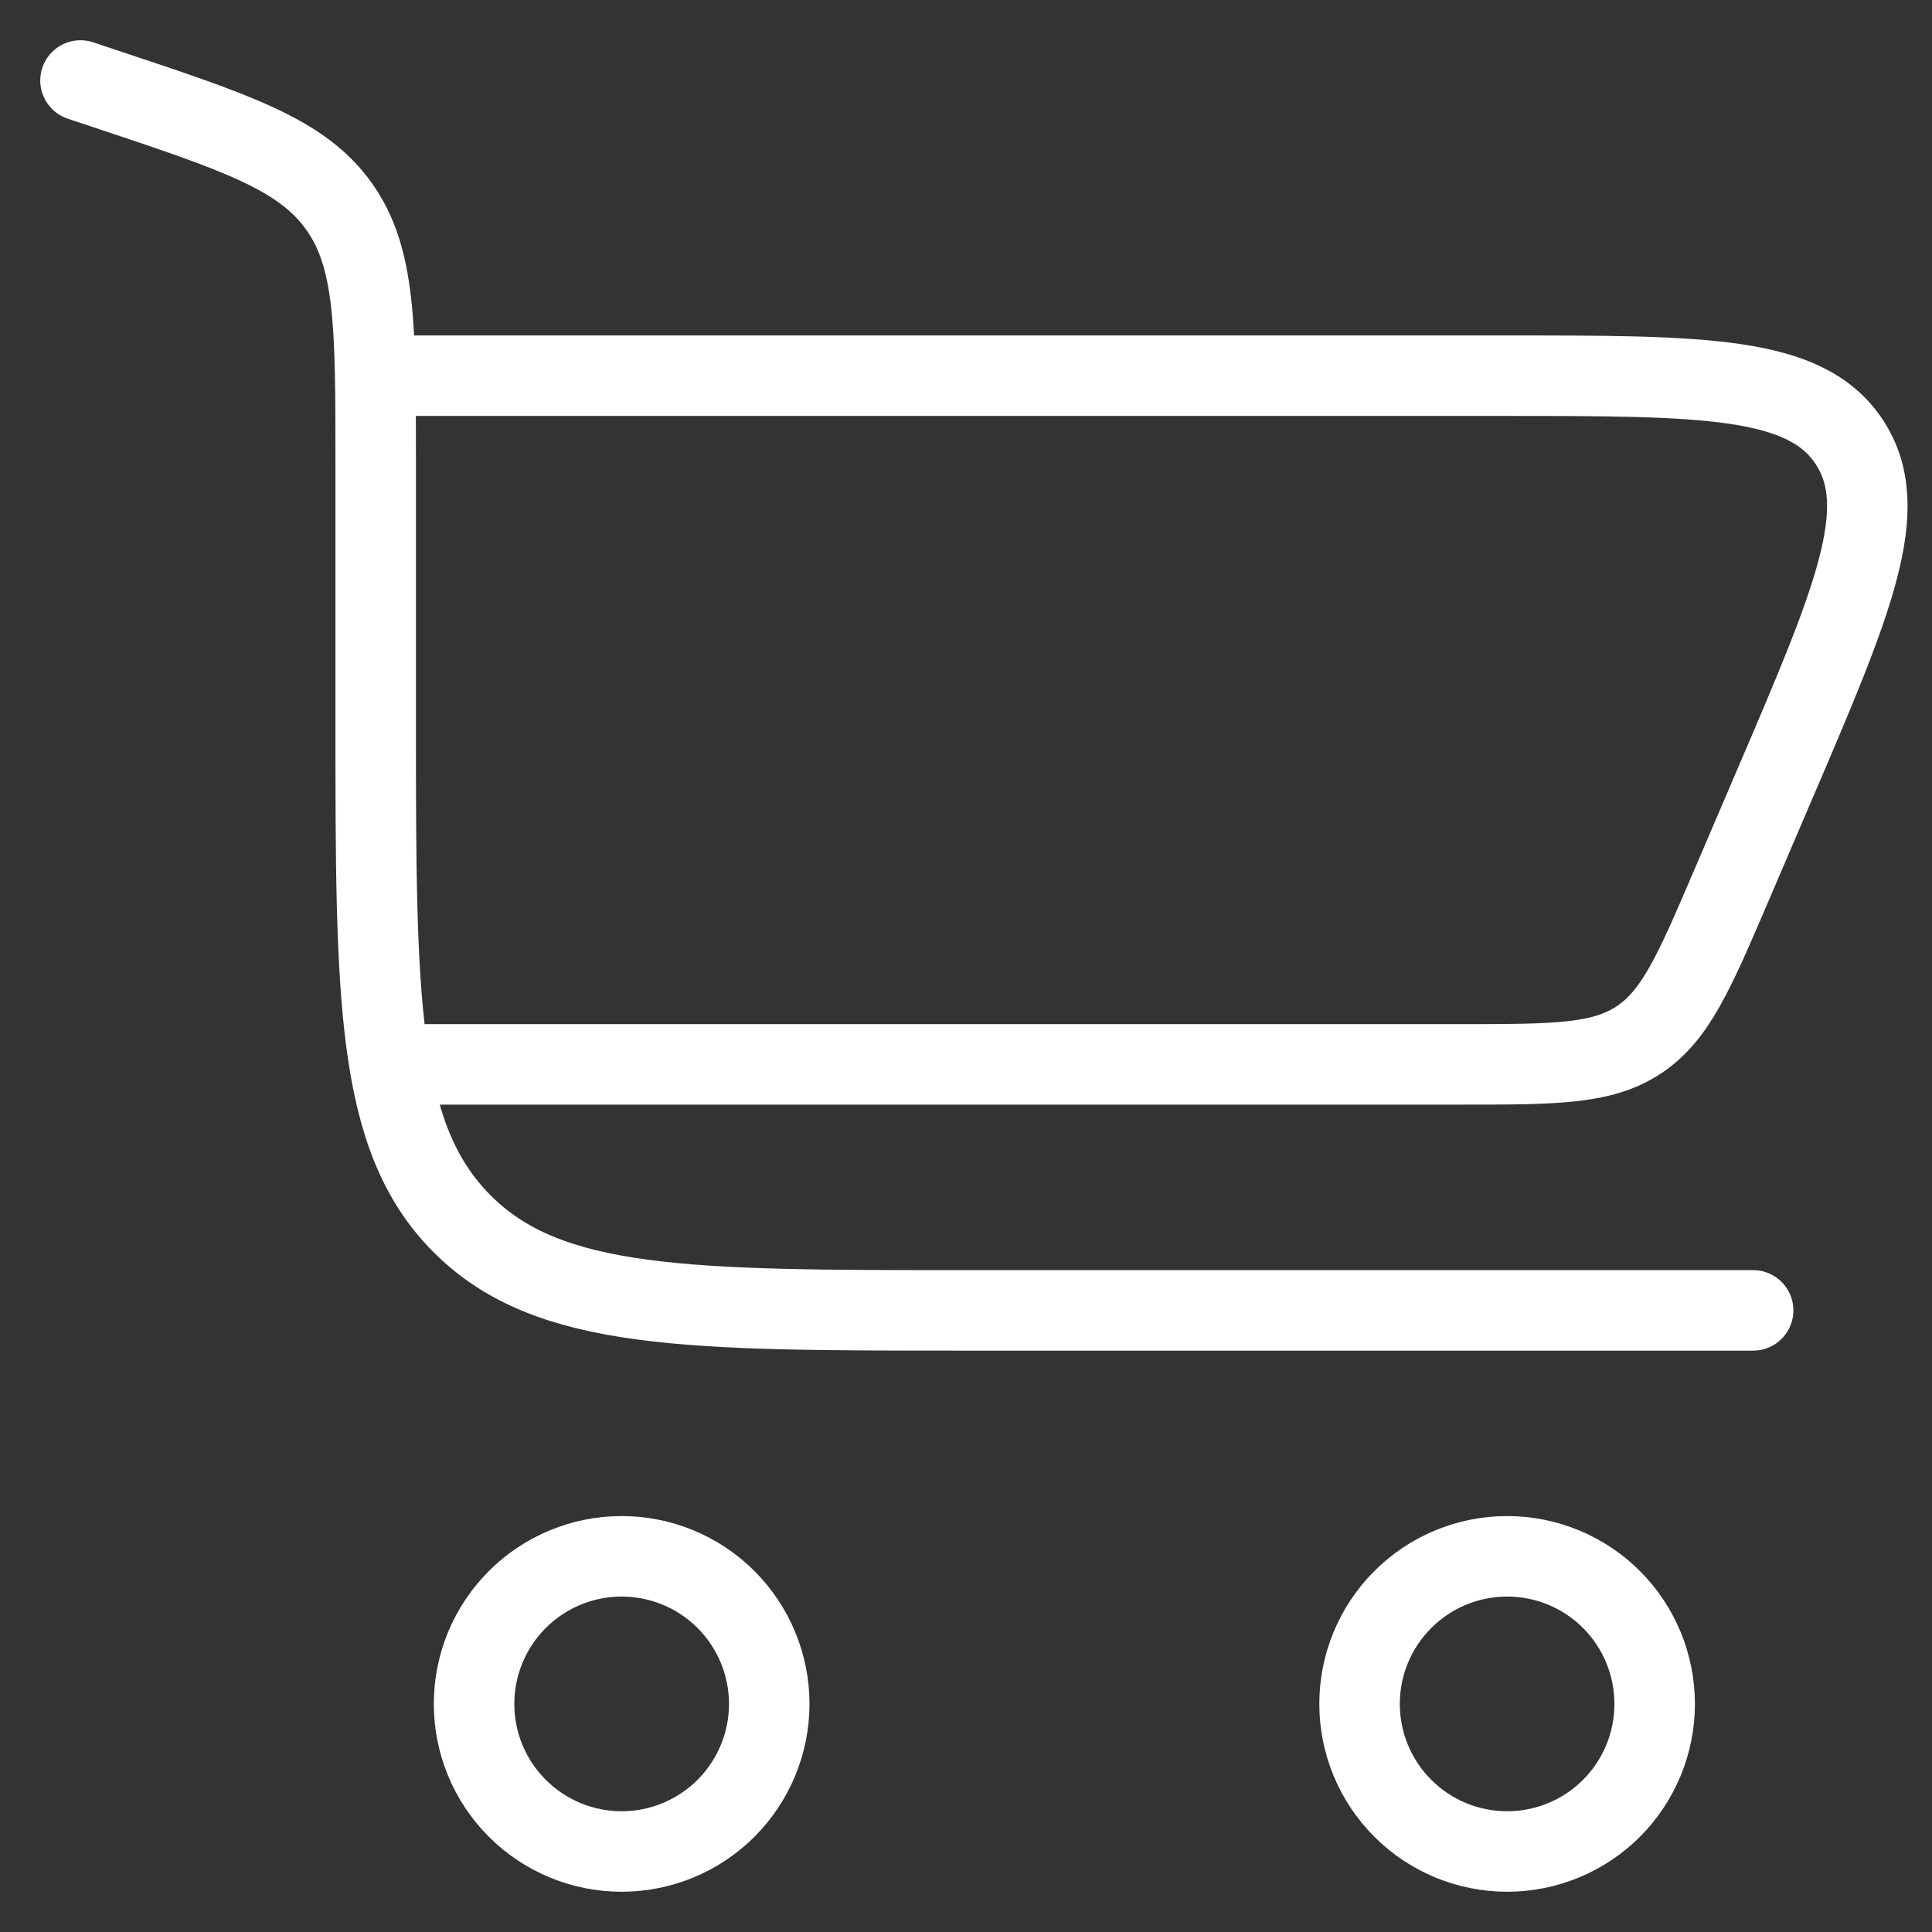
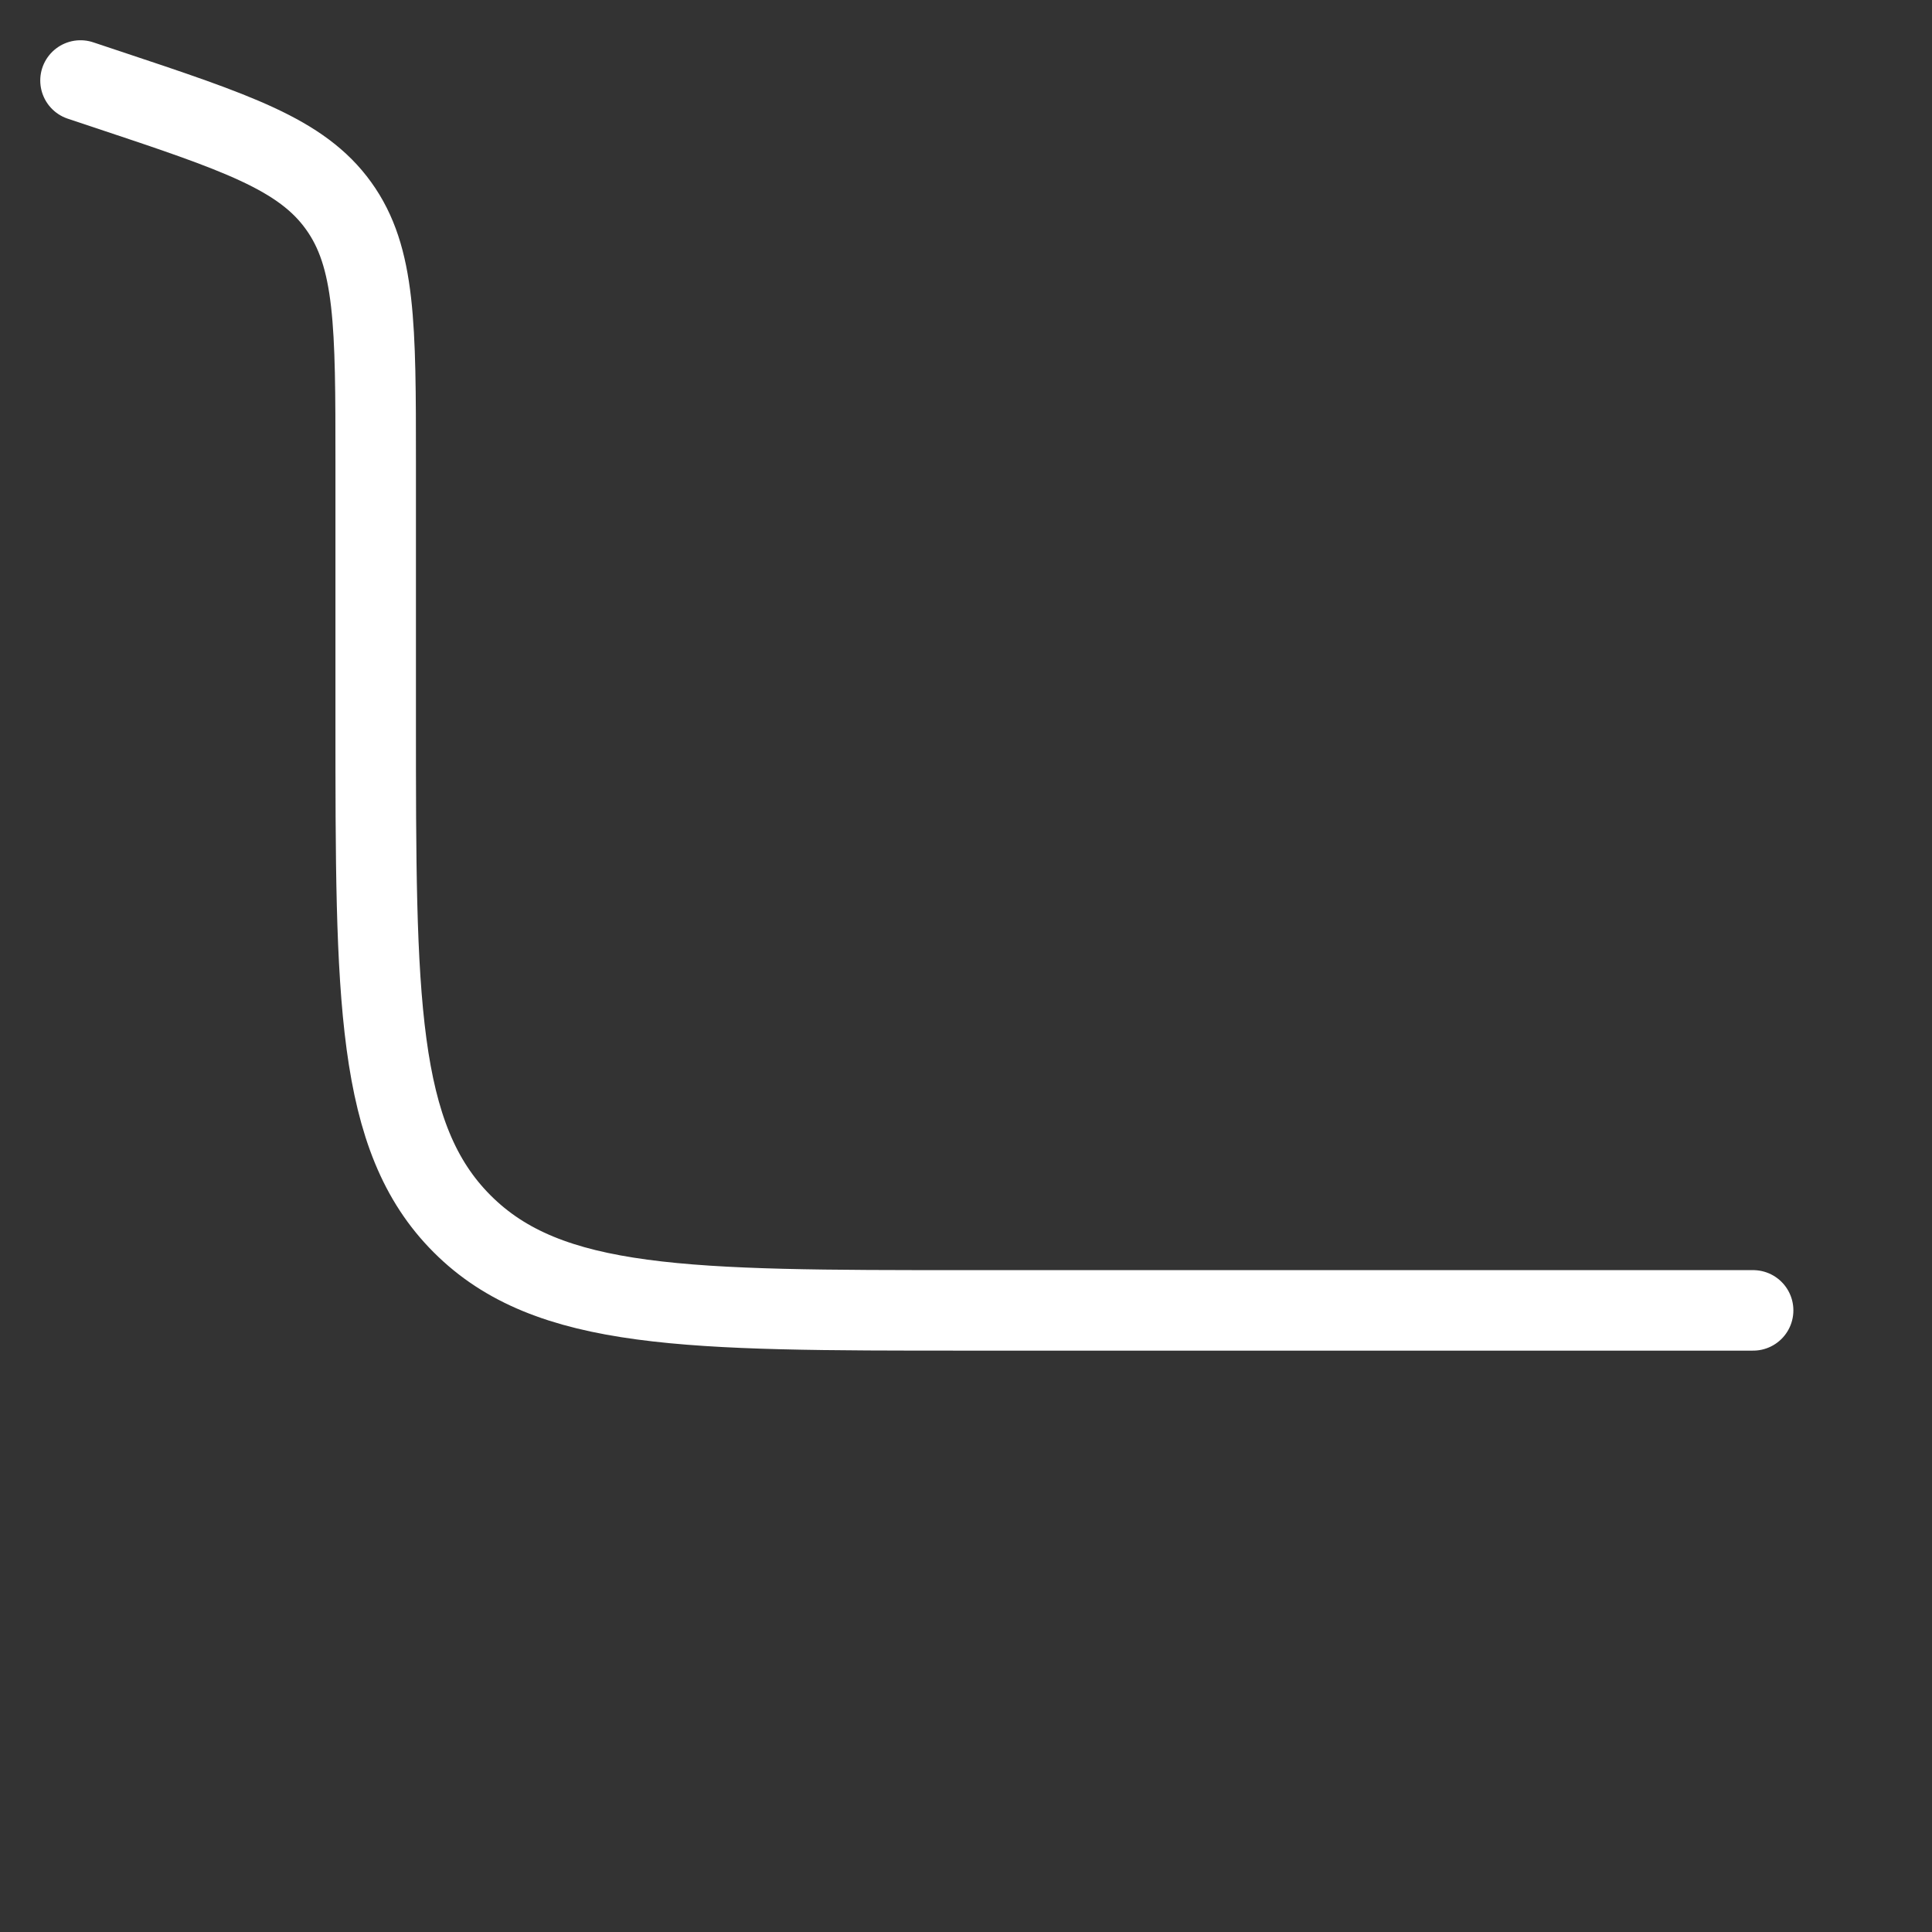
<svg xmlns="http://www.w3.org/2000/svg" width="24" height="24" viewBox="0 0 24 24" fill="none">
  <rect x="0" y="0" width="24" height="24" fill="#333333" stroke="none" />
  <path d="M1 1L1.324 1.108C2.937 1.645 3.744 1.914 4.205 2.555C4.667 3.195 4.667 4.046 4.667 5.746V8.944C4.667 12.401 4.667 14.13 5.741 15.203C6.814 16.278 8.544 16.278 12 16.278H21.778" stroke="white" stroke-linecap="round" />
-   <path d="M4.667 4.667H18.661C21.173 4.667 22.429 4.667 22.972 5.49C23.516 6.315 23.021 7.469 22.031 9.778L21.508 11C21.046 12.078 20.815 12.616 20.356 12.919C19.897 13.222 19.31 13.222 18.138 13.222H4.667M7.722 19.333C8.208 19.333 8.675 19.526 9.019 19.87C9.362 20.214 9.556 20.68 9.556 21.167C9.556 21.653 9.362 22.119 9.019 22.463C8.675 22.807 8.208 23 7.722 23C7.236 23 6.77 22.807 6.426 22.463C6.082 22.119 5.889 21.653 5.889 21.167C5.889 20.68 6.082 20.214 6.426 19.87C6.77 19.526 7.236 19.333 7.722 19.333ZM18.722 19.333C19.208 19.333 19.675 19.526 20.019 19.87C20.362 20.214 20.555 20.68 20.555 21.167C20.555 21.653 20.362 22.119 20.019 22.463C19.675 22.807 19.208 23 18.722 23C18.236 23 17.77 22.807 17.426 22.463C17.082 22.119 16.889 21.653 16.889 21.167C16.889 20.68 17.082 20.214 17.426 19.87C17.77 19.526 18.236 19.333 18.722 19.333Z" stroke="white" />
</svg>